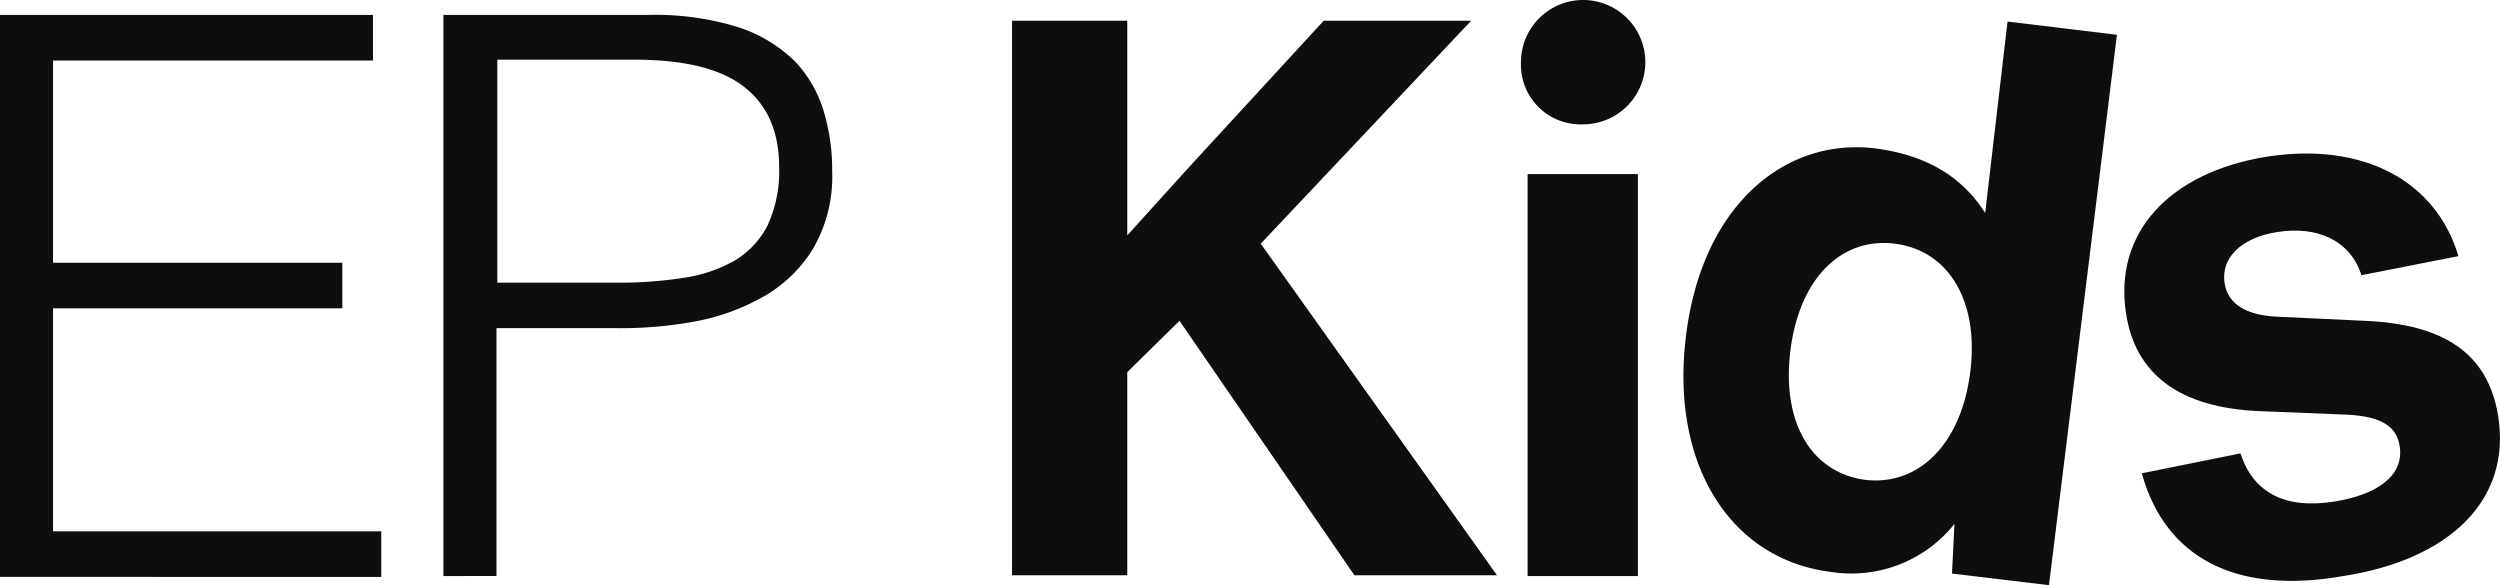
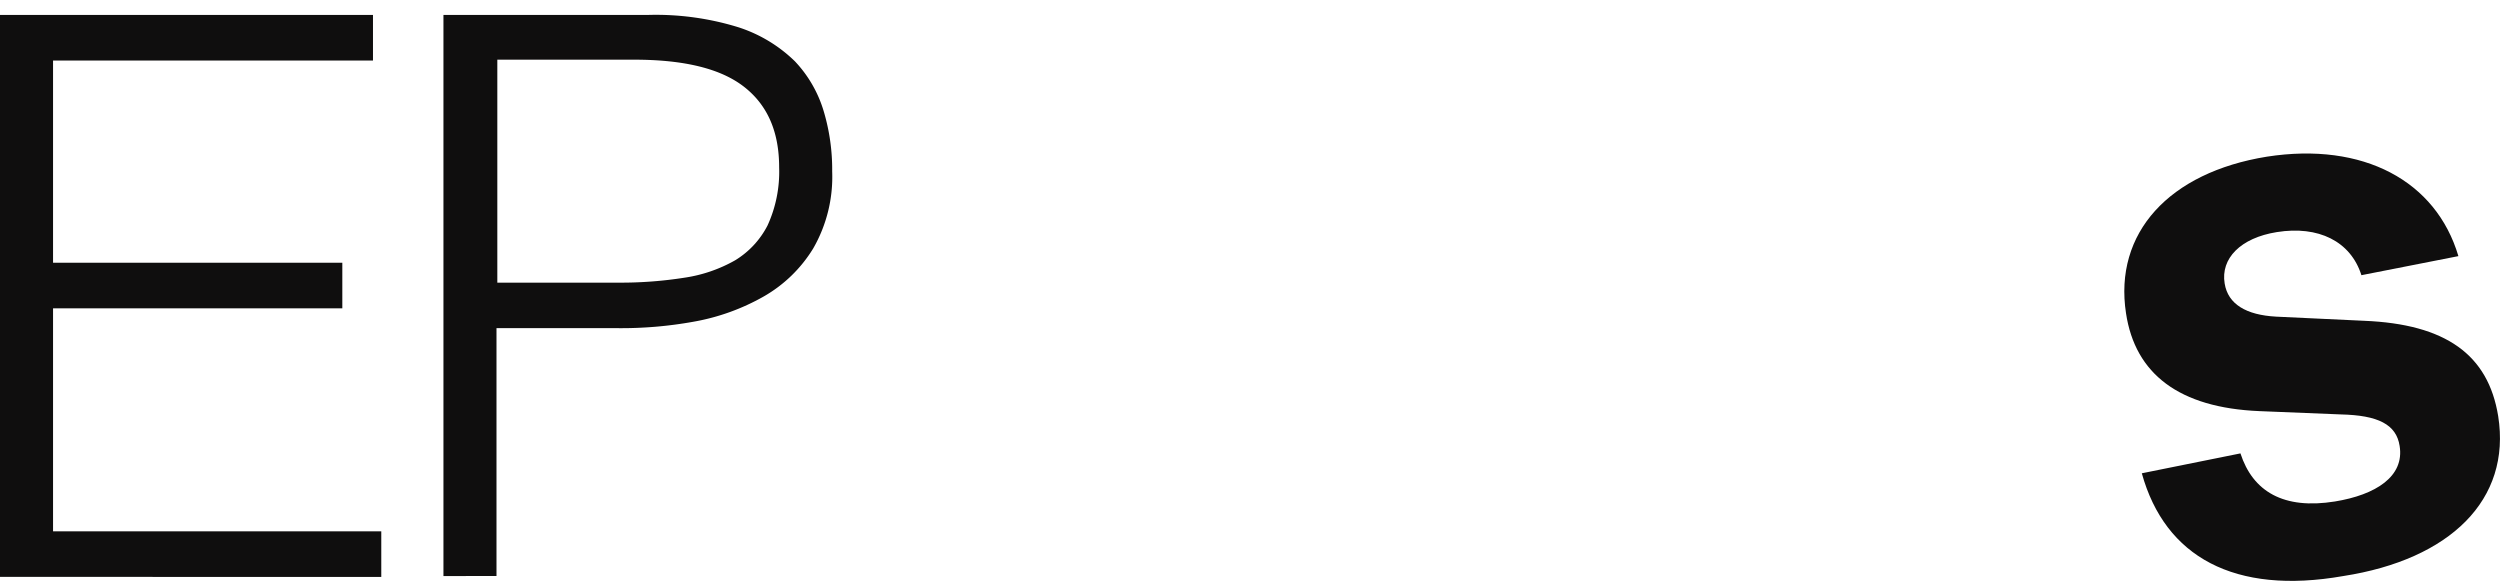
<svg xmlns="http://www.w3.org/2000/svg" width="222.153" height="52" viewBox="0 0 222.153 52">
  <path d="M151.7,425.364V375.5h33.144v4.051H156.414v17.972h25.705v4.051H156.414v19.813h29.167v4.051H151.7Z" transform="translate(-151.7 -374.174)" fill="#0f0e0e" />
  <path d="M205.2,425.364V375.5h18.193a24.826,24.826,0,0,1,8.028,1.1,12.817,12.817,0,0,1,5.008,3.02,11.031,11.031,0,0,1,2.578,4.493,18.094,18.094,0,0,1,.737,5.3,12.747,12.747,0,0,1-1.694,6.85,12.288,12.288,0,0,1-4.419,4.272,19.426,19.426,0,0,1-6.113,2.21,36.119,36.119,0,0,1-6.924.589h-10.68v22.023Zm15.467-26.074a36.5,36.5,0,0,0,5.966-.442,12.923,12.923,0,0,0,4.493-1.547A7.772,7.772,0,0,0,234,394.208a11.445,11.445,0,0,0,1.031-5.156c0-3.167-1.031-5.524-3.093-7.145s-5.3-2.431-9.8-2.431H209.988V399.29Z" transform="translate(-165.795 -374.174)" fill="#0f0e0e" />
-   <path d="M295.9,396.013l20.991,29.462H304.219l-15.541-22.612-4.64,4.567v18.045H273.8V376.2h10.238v19.076l5.6-6.187,11.858-12.89H314.6Z" transform="translate(-183.868 -374.359)" fill="#0f0e0e" />
-   <path d="M335.2,379.224a5.524,5.524,0,1,1,5.524,5.524A5.3,5.3,0,0,1,335.2,379.224Zm.589,45.666V389.167h9.8V424.89Z" transform="translate(-200.044 -373.7)" fill="#0f0e0e" />
-   <path d="M383.6,376.3l9.722,1.178-6.04,48.907-8.618-1.031.221-4.419a11.7,11.7,0,0,1-10.974,4.272c-8.912-1.1-14.289-9.5-12.89-20.918,1.4-11.637,8.765-17.677,16.793-16.72,4.567.589,7.734,2.5,9.8,5.745Zm-3.314,31.156c.81-6.408-1.989-10.827-6.7-11.416s-8.47,3.02-9.28,9.5c-.81,6.555,1.989,10.9,6.7,11.49C375.718,417.546,379.474,413.864,380.285,407.456Z" transform="translate(-205.208 -374.385)" fill="#0f0e0e" />
  <path d="M409.545,420.636l8.765-1.768c1.1,3.388,3.83,5.009,8.4,4.272,3.609-.589,6.187-2.21,5.745-4.935-.295-1.915-1.915-2.725-5.229-2.8L420,415.112c-7.145-.295-11.048-3.314-11.858-8.691-1.1-7.144,3.83-12.521,12.521-13.921,8.544-1.326,15.026,2.136,17.014,8.839l-8.618,1.694c-.957-3.02-3.83-4.419-7.513-3.83-3.241.516-5.008,2.357-4.64,4.567.295,1.841,1.915,2.8,4.567,2.946l7.807.368c7.292.295,11.048,3.02,11.932,8.47,1.179,7.439-4.272,12.742-13.773,14.215C417.794,431.463,411.607,428.075,409.545,420.636Z" transform="translate(-219.221 -378.579)" fill="#0f0e0e" />
</svg>